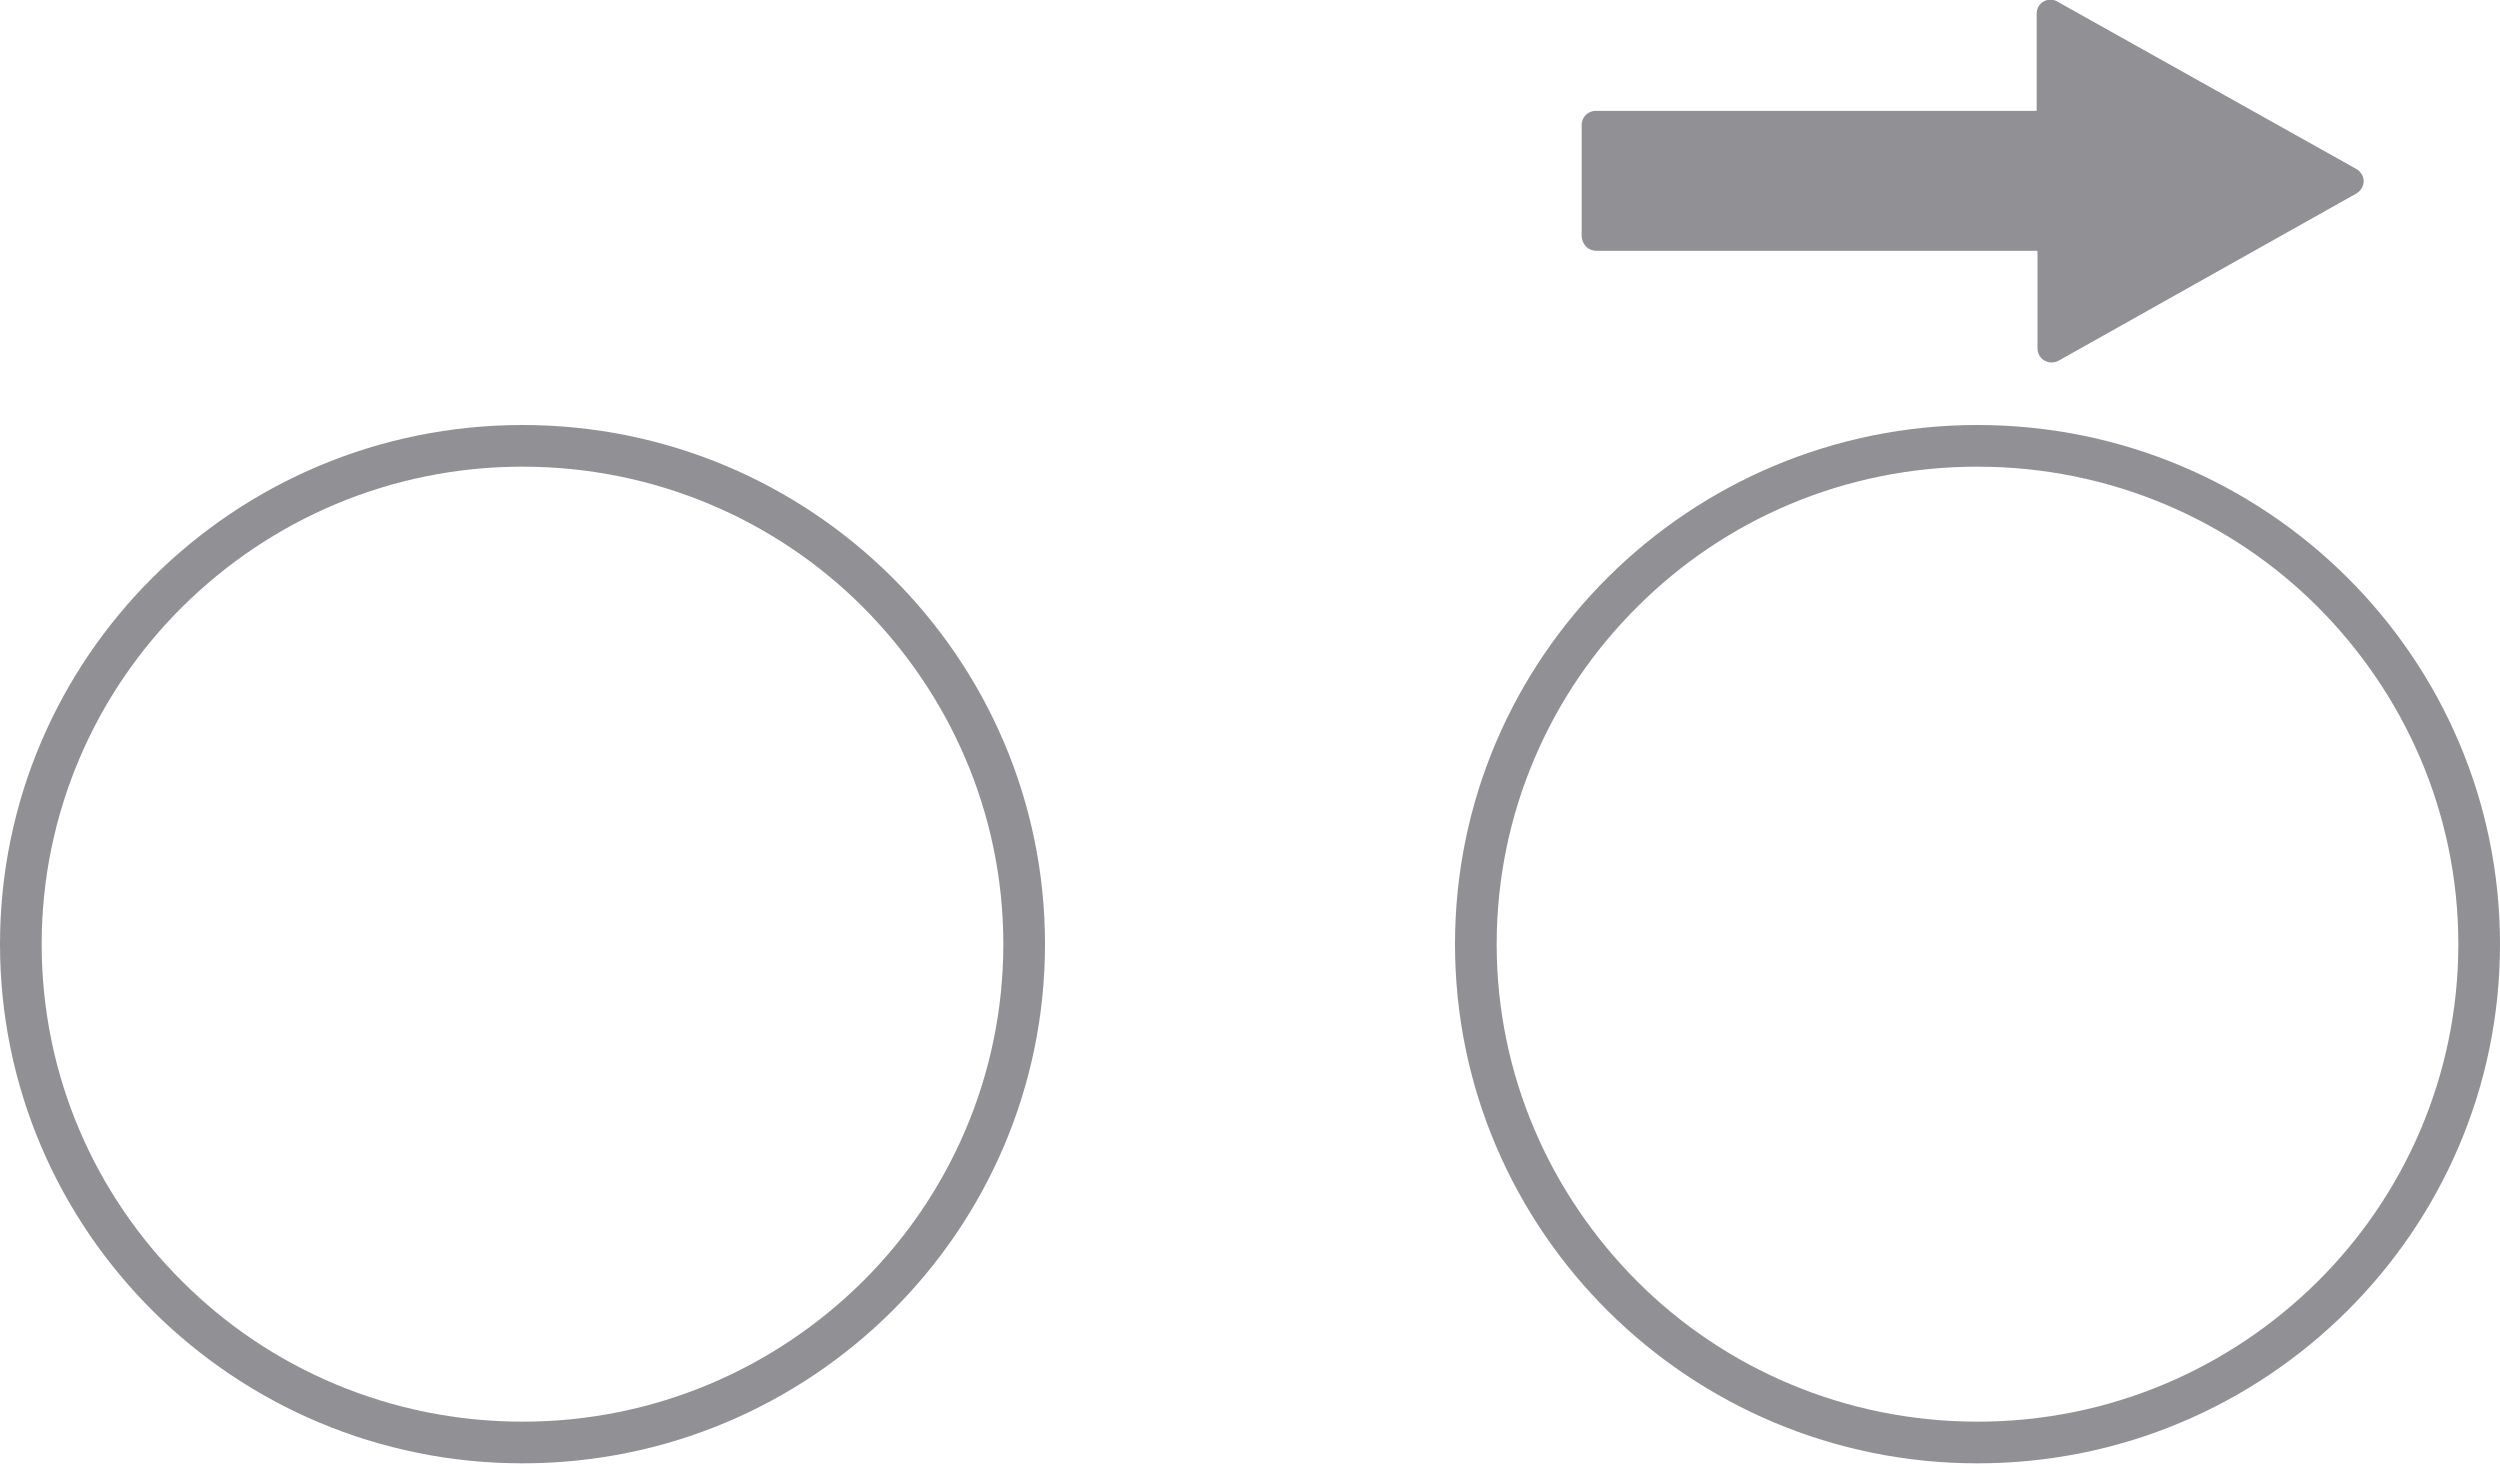
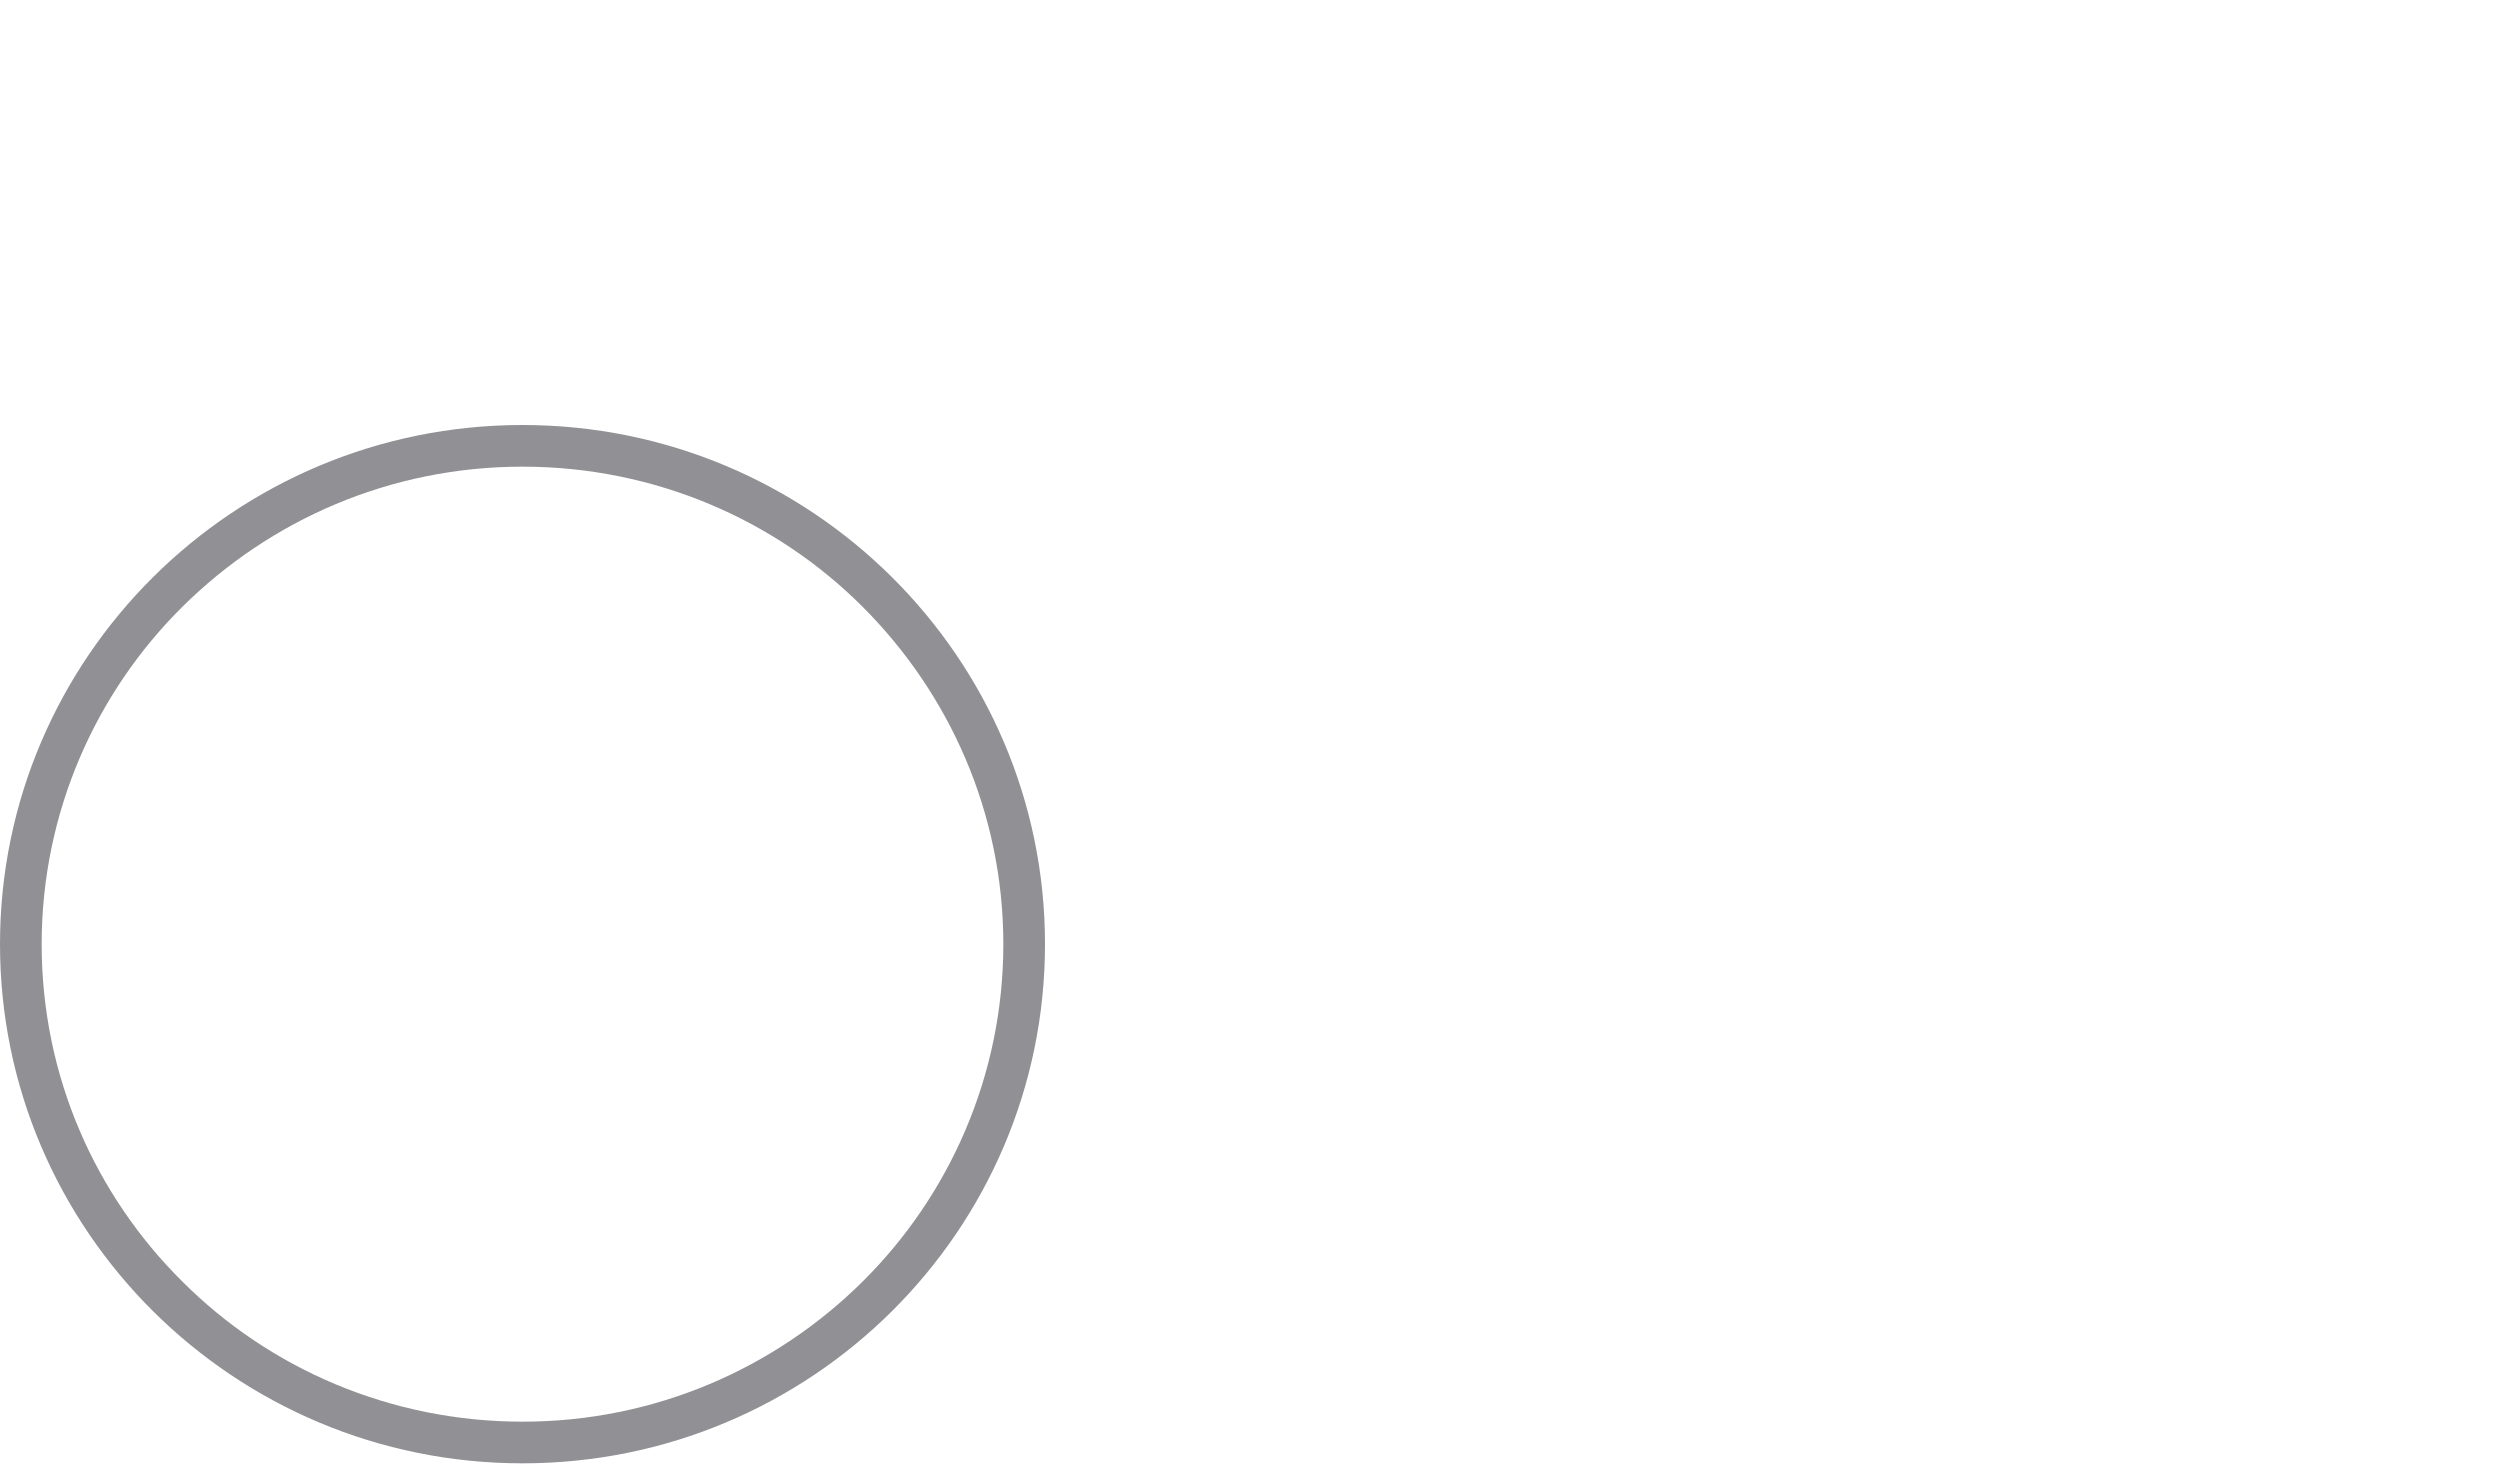
<svg xmlns="http://www.w3.org/2000/svg" version="1.1" id="Vrstva_1" x="0px" y="0px" viewBox="0 0 300 175.7" style="enable-background:new 0 0 300 175.7;" xml:space="preserve">
  <style type="text/css">
	.st0{fill:#919195;}
</style>
  <g>
    <path class="st0" d="M62.7,53.5V51C28.1,51,0,78.9,0,113.3c0,34.4,28.1,62.3,62.7,62.3c34.6,0,62.7-27.9,62.7-62.3   c0-34.4-28.1-62.3-62.7-62.3V53.5V56c15.9,0,30.4,6.4,40.8,16.8c10.4,10.4,16.9,24.7,16.9,40.5c0,15.8-6.5,30.2-16.9,40.5   c-10.5,10.4-24.9,16.8-40.8,16.8c-15.9,0-30.4-6.4-40.8-16.8C11.5,143.5,5,129.2,5,113.3c0-15.8,6.5-30.2,16.9-40.5   C32.4,62.4,46.8,56,62.7,56V53.5z" />
-     <path class="st0" d="M237.3,53.5V51c-34.6,0-62.7,27.9-62.7,62.3c0,34.4,28.1,62.3,62.7,62.3c34.6,0,62.7-27.9,62.7-62.3   c0-34.4-28.1-62.3-62.7-62.3V53.5V56c15.9,0,30.4,6.4,40.8,16.8c10.4,10.4,16.9,24.7,16.9,40.5c0,15.8-6.5,30.2-16.9,40.5   c-10.5,10.4-24.9,16.8-40.8,16.8c-15.9,0-30.4-6.4-40.8-16.8c-10.4-10.4-16.9-24.7-16.9-40.5c0-15.8,6.5-30.2,16.9-40.5   C206.9,62.4,221.3,56,237.3,56V53.5z" />
  </g>
  <g id="Icon">
-     <path class="st0" d="M191.6,30.1h52.9v11.7c0,0.9,0.7,1.7,1.7,1.7c0.3,0,0.6-0.1,0.8-0.2l35.8-20.1c0.8-0.5,1.1-1.5,0.6-2.3   c-0.2-0.3-0.4-0.5-0.6-0.6L246.9,0.2c-0.8-0.5-1.8-0.2-2.3,0.6c-0.1,0.2-0.2,0.5-0.2,0.8v11.7h-52.9c-0.9,0-1.7,0.7-1.7,1.7v13.4   C189.9,29.4,190.6,30.1,191.6,30.1L191.6,30.1z" />
-   </g>
+     </g>
</svg>